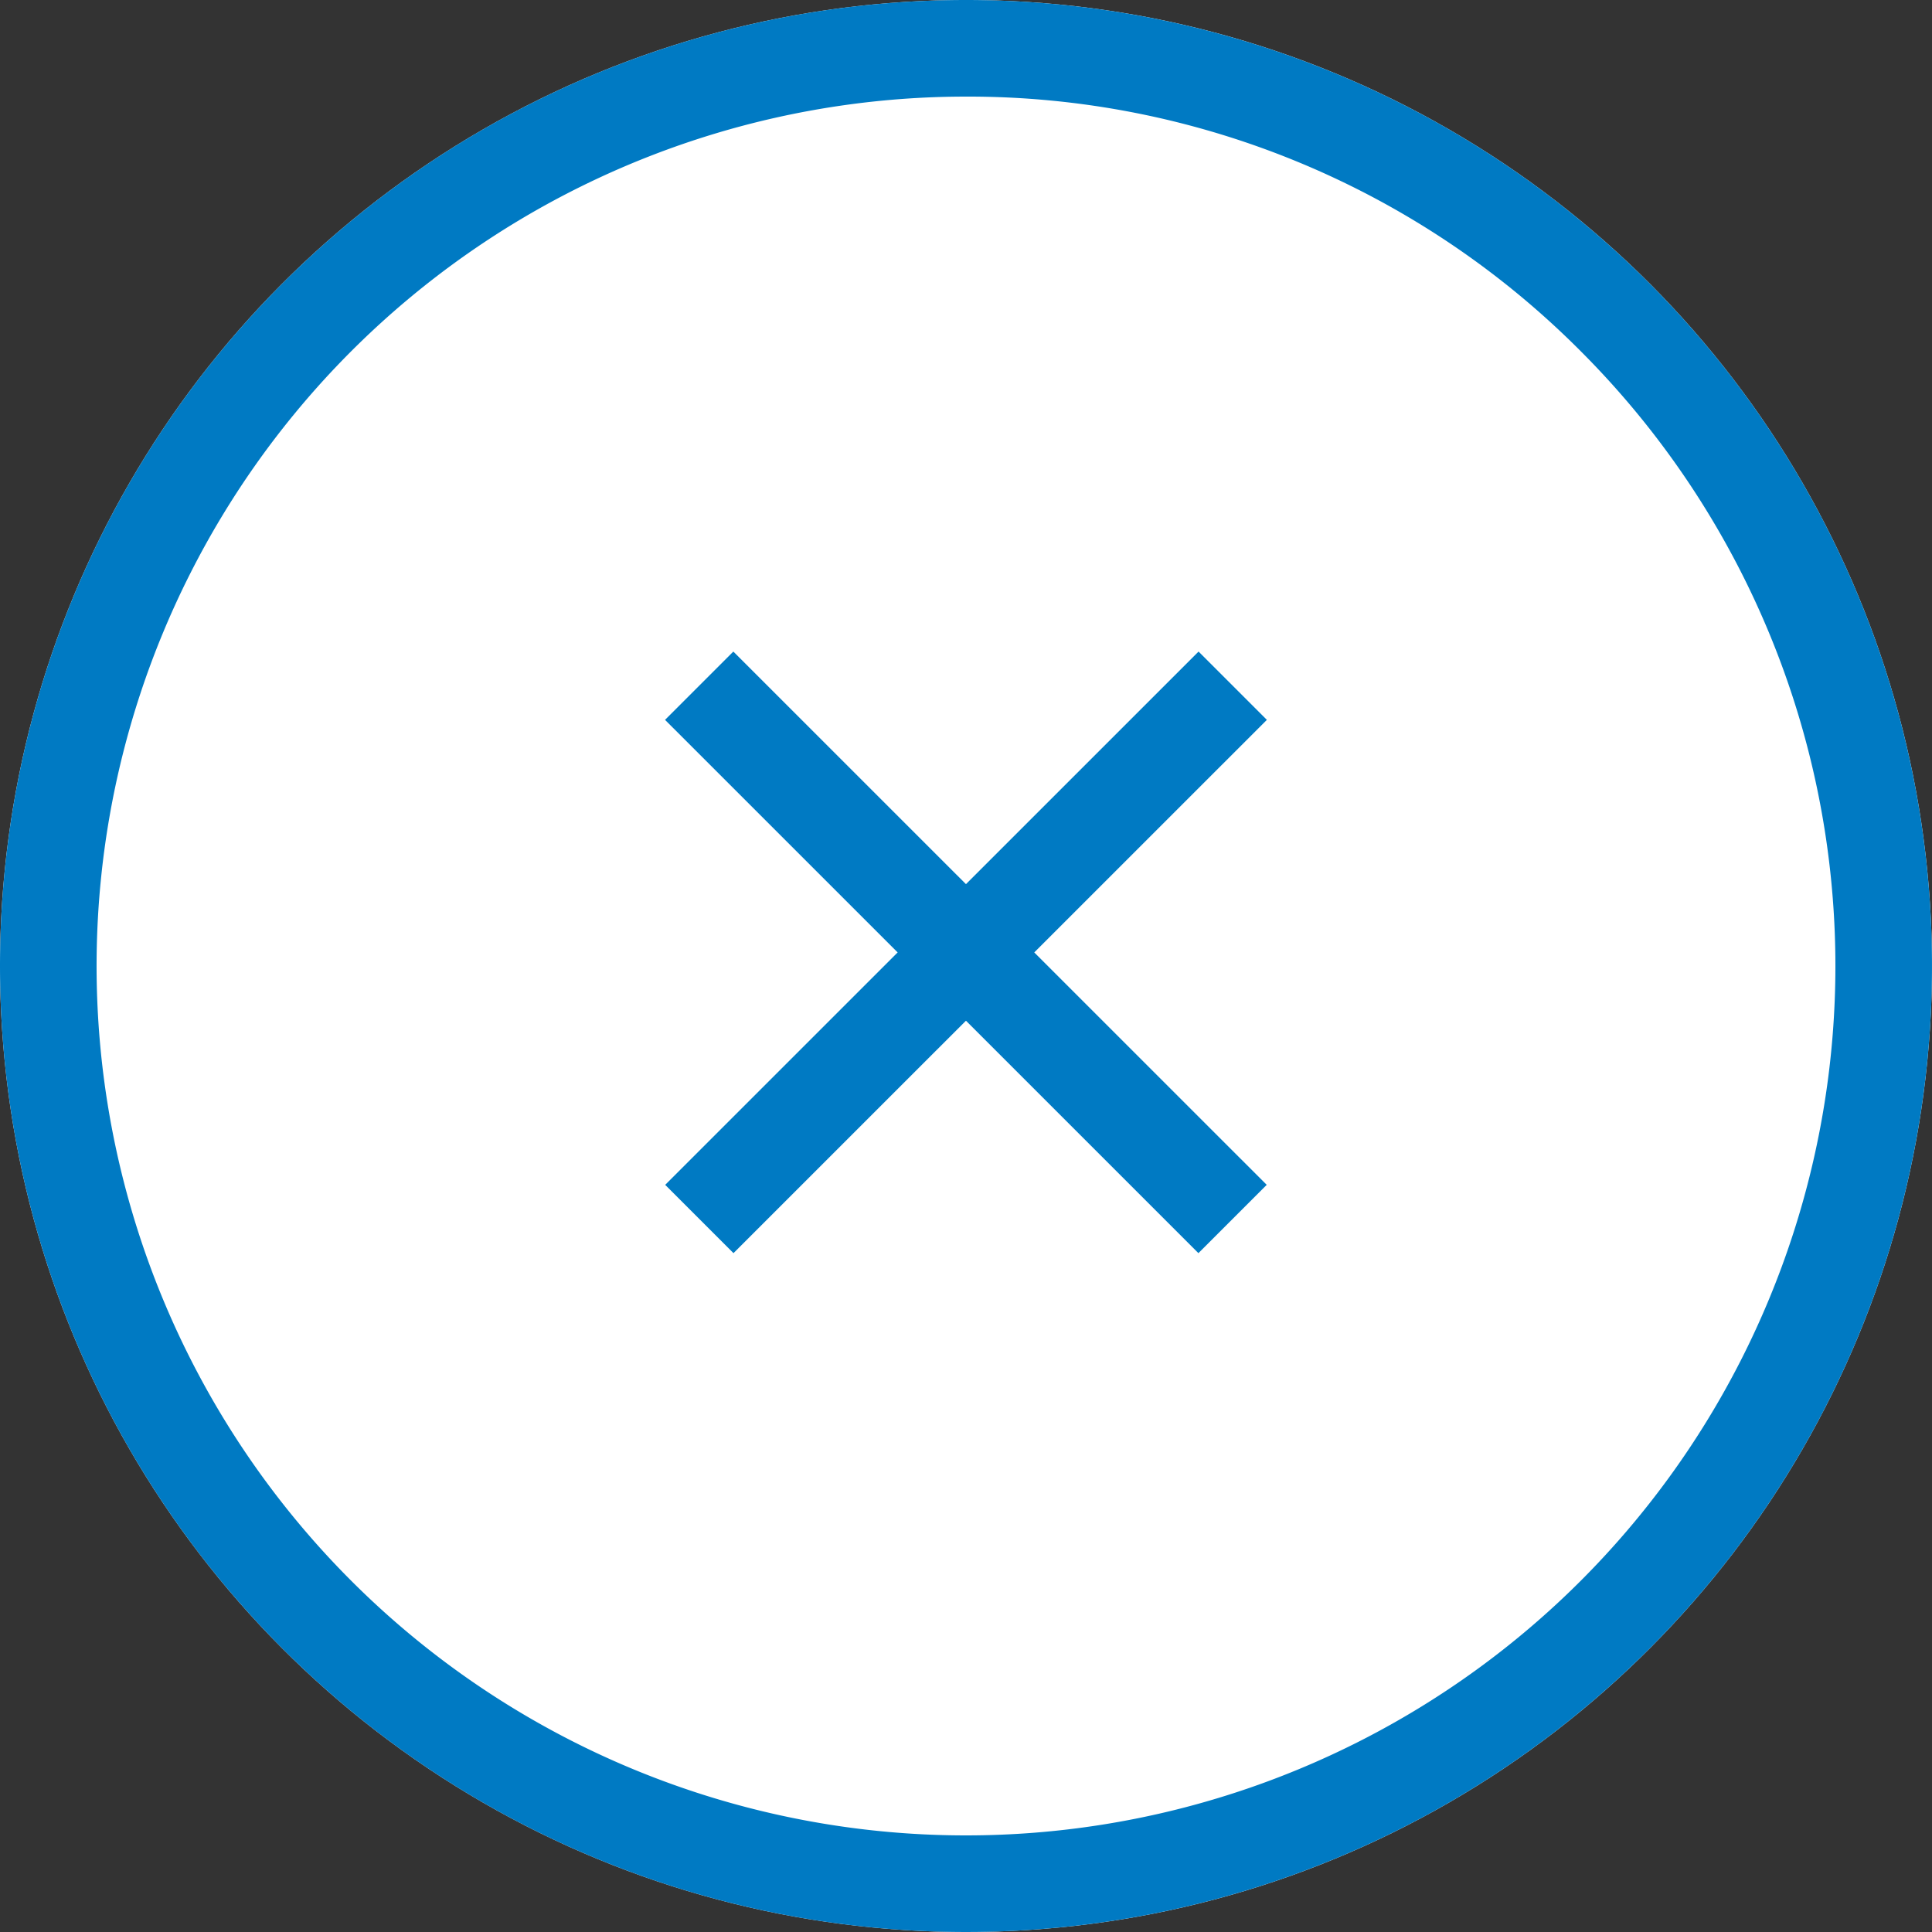
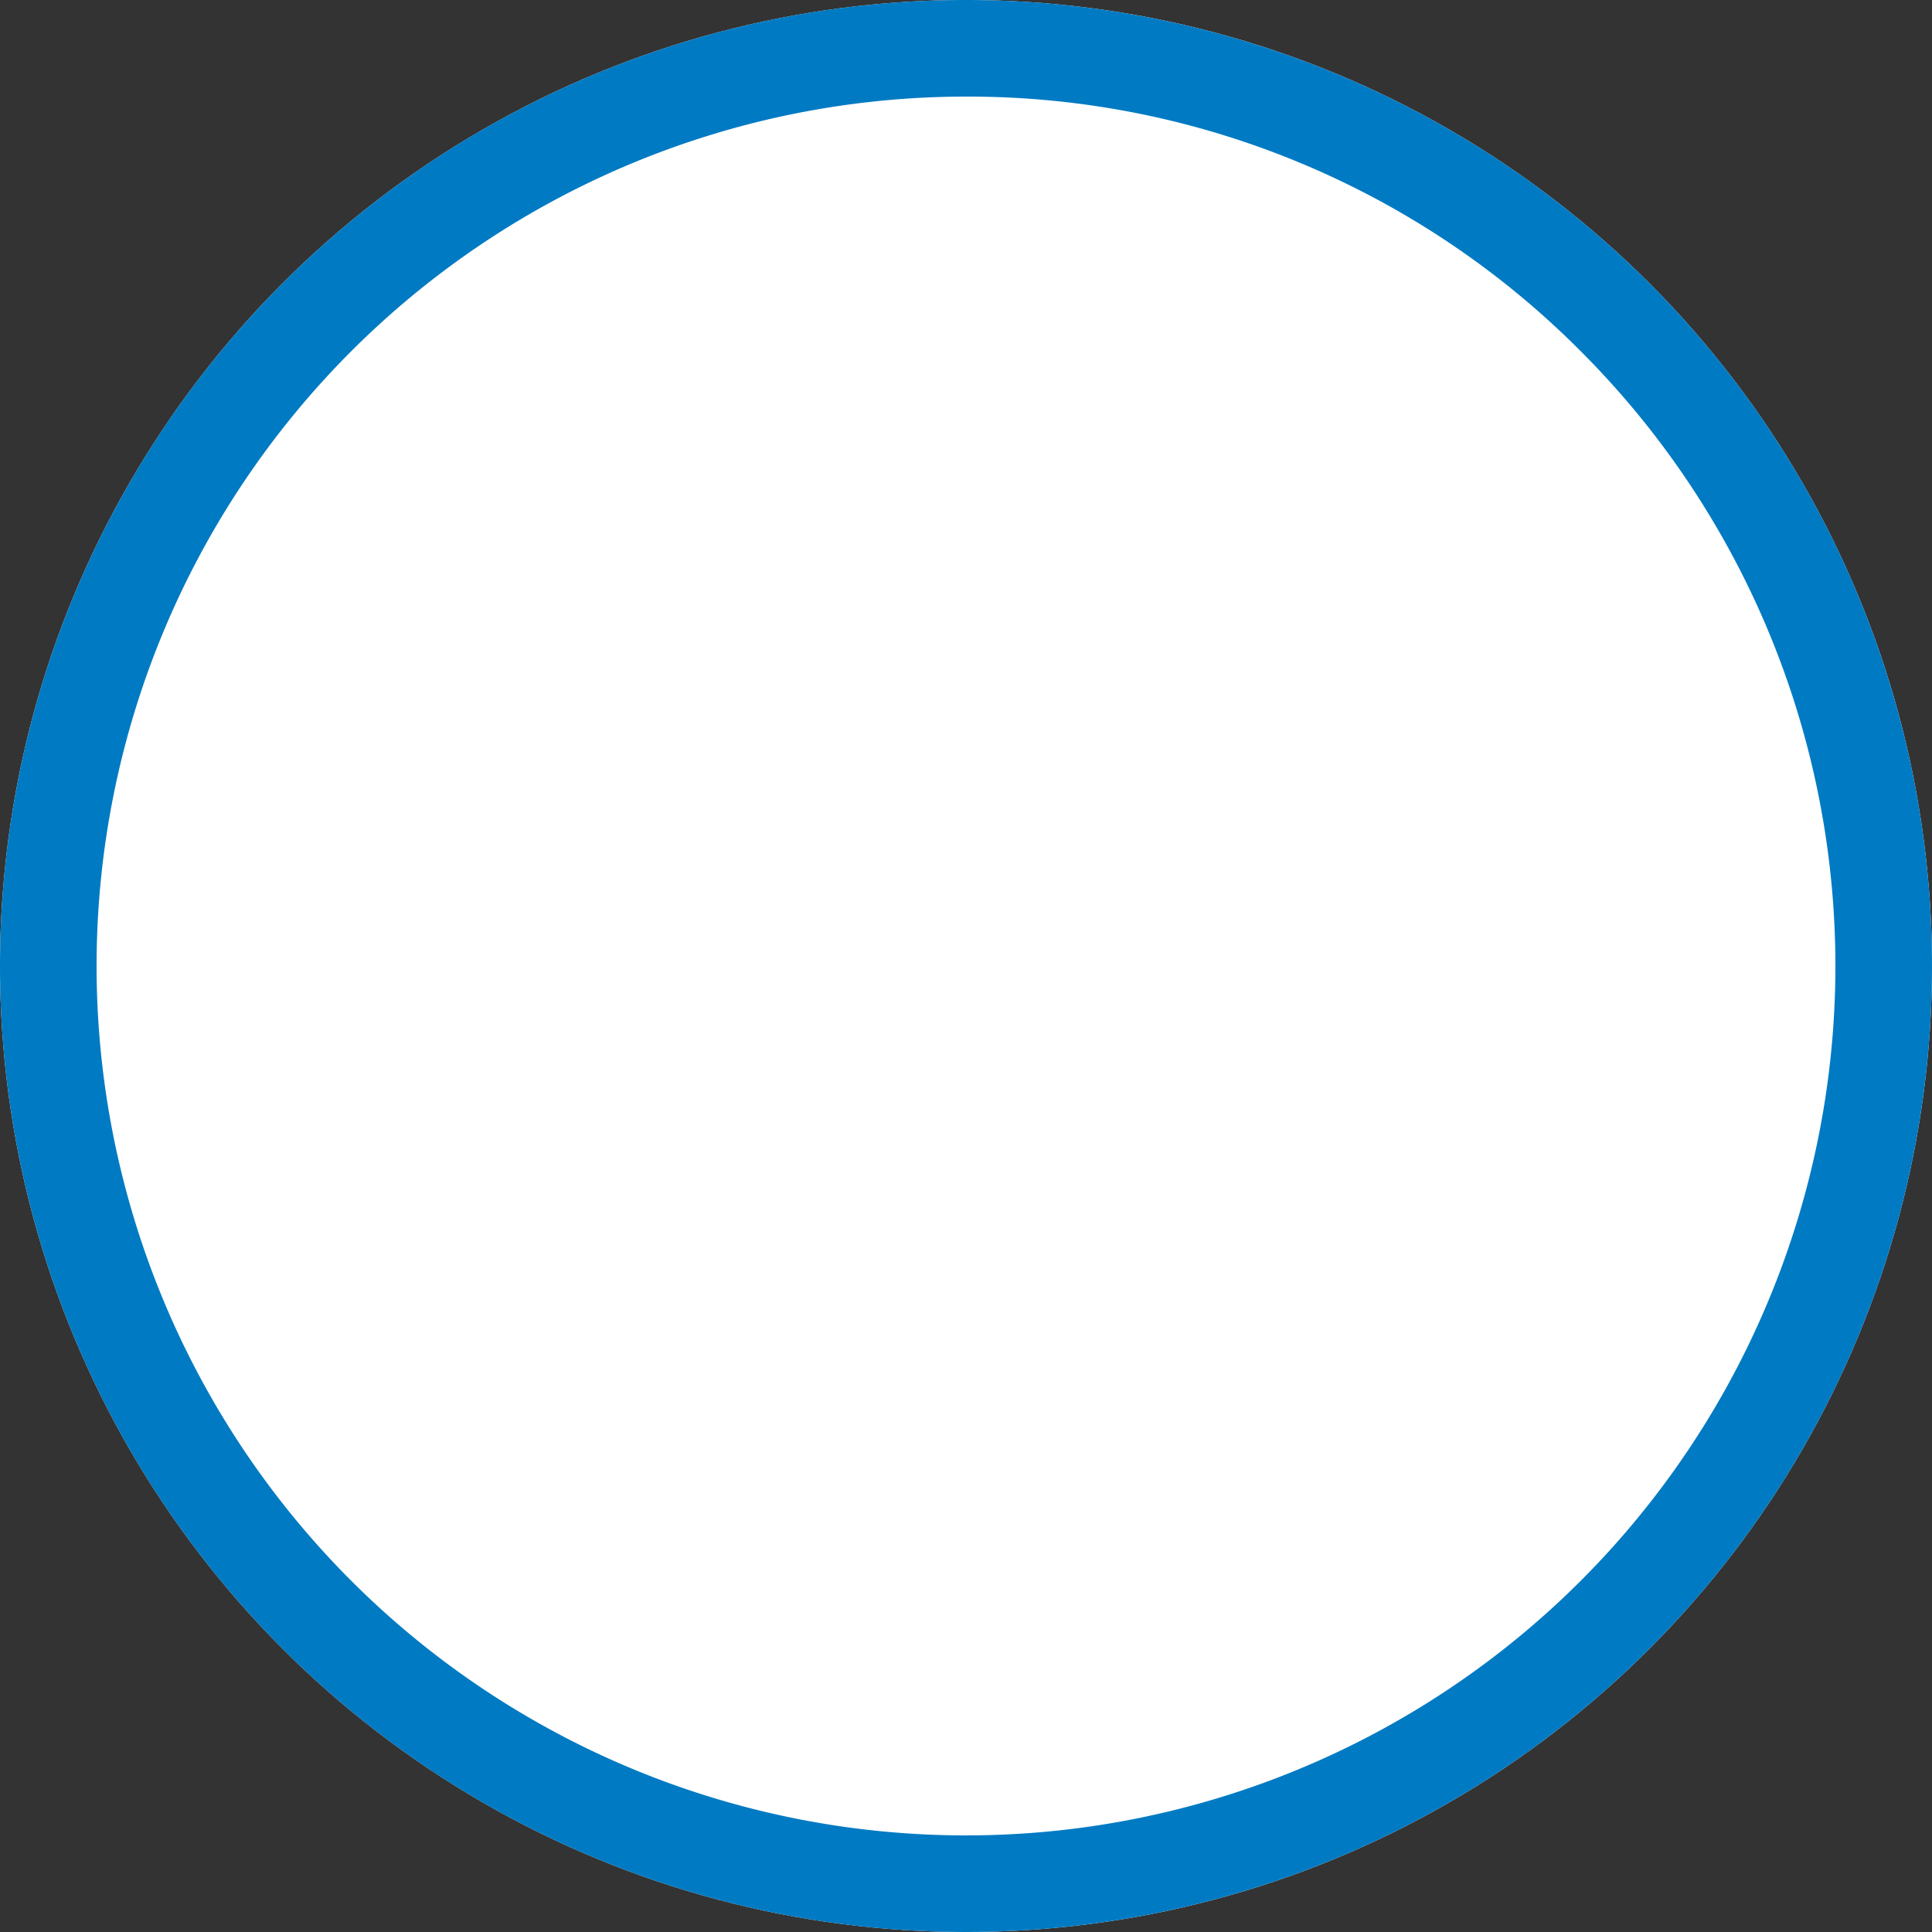
<svg xmlns="http://www.w3.org/2000/svg" width="40" height="40" viewBox="0 0 40 40">
  <rect x="0" y="0" width="40" height="40" fill="#333333" stroke="none" />
  <g transform="translate(-0.393)">
    <circle cx="20" cy="20" r="20" transform="translate(0.393)" fill="#fff" />
    <path d="M20,2A18,18,0,0,0,7.272,32.728,18,18,0,1,0,32.728,7.272,17.882,17.882,0,0,0,20,2m0-2A20,20,0,1,1,0,20,20,20,0,0,1,20,0Z" transform="translate(0.393)" fill="#007ac3" />
    <g transform="translate(14.872 14.197)">
-       <path d="M22229.2-23853.607l-11.043-11.041,1.414-1.414,11.043,11.041Z" transform="translate(-22218.867 23865.355)" fill="#007ac3" />
-       <path d="M22219.58-23853.607l-1.414-1.414,11.043-11.041,1.414,1.414Z" transform="translate(-22218.873 23865.355)" fill="#007ac3" />
+       <path d="M22219.58-23853.607Z" transform="translate(-22218.873 23865.355)" fill="#007ac3" />
    </g>
  </g>
</svg>